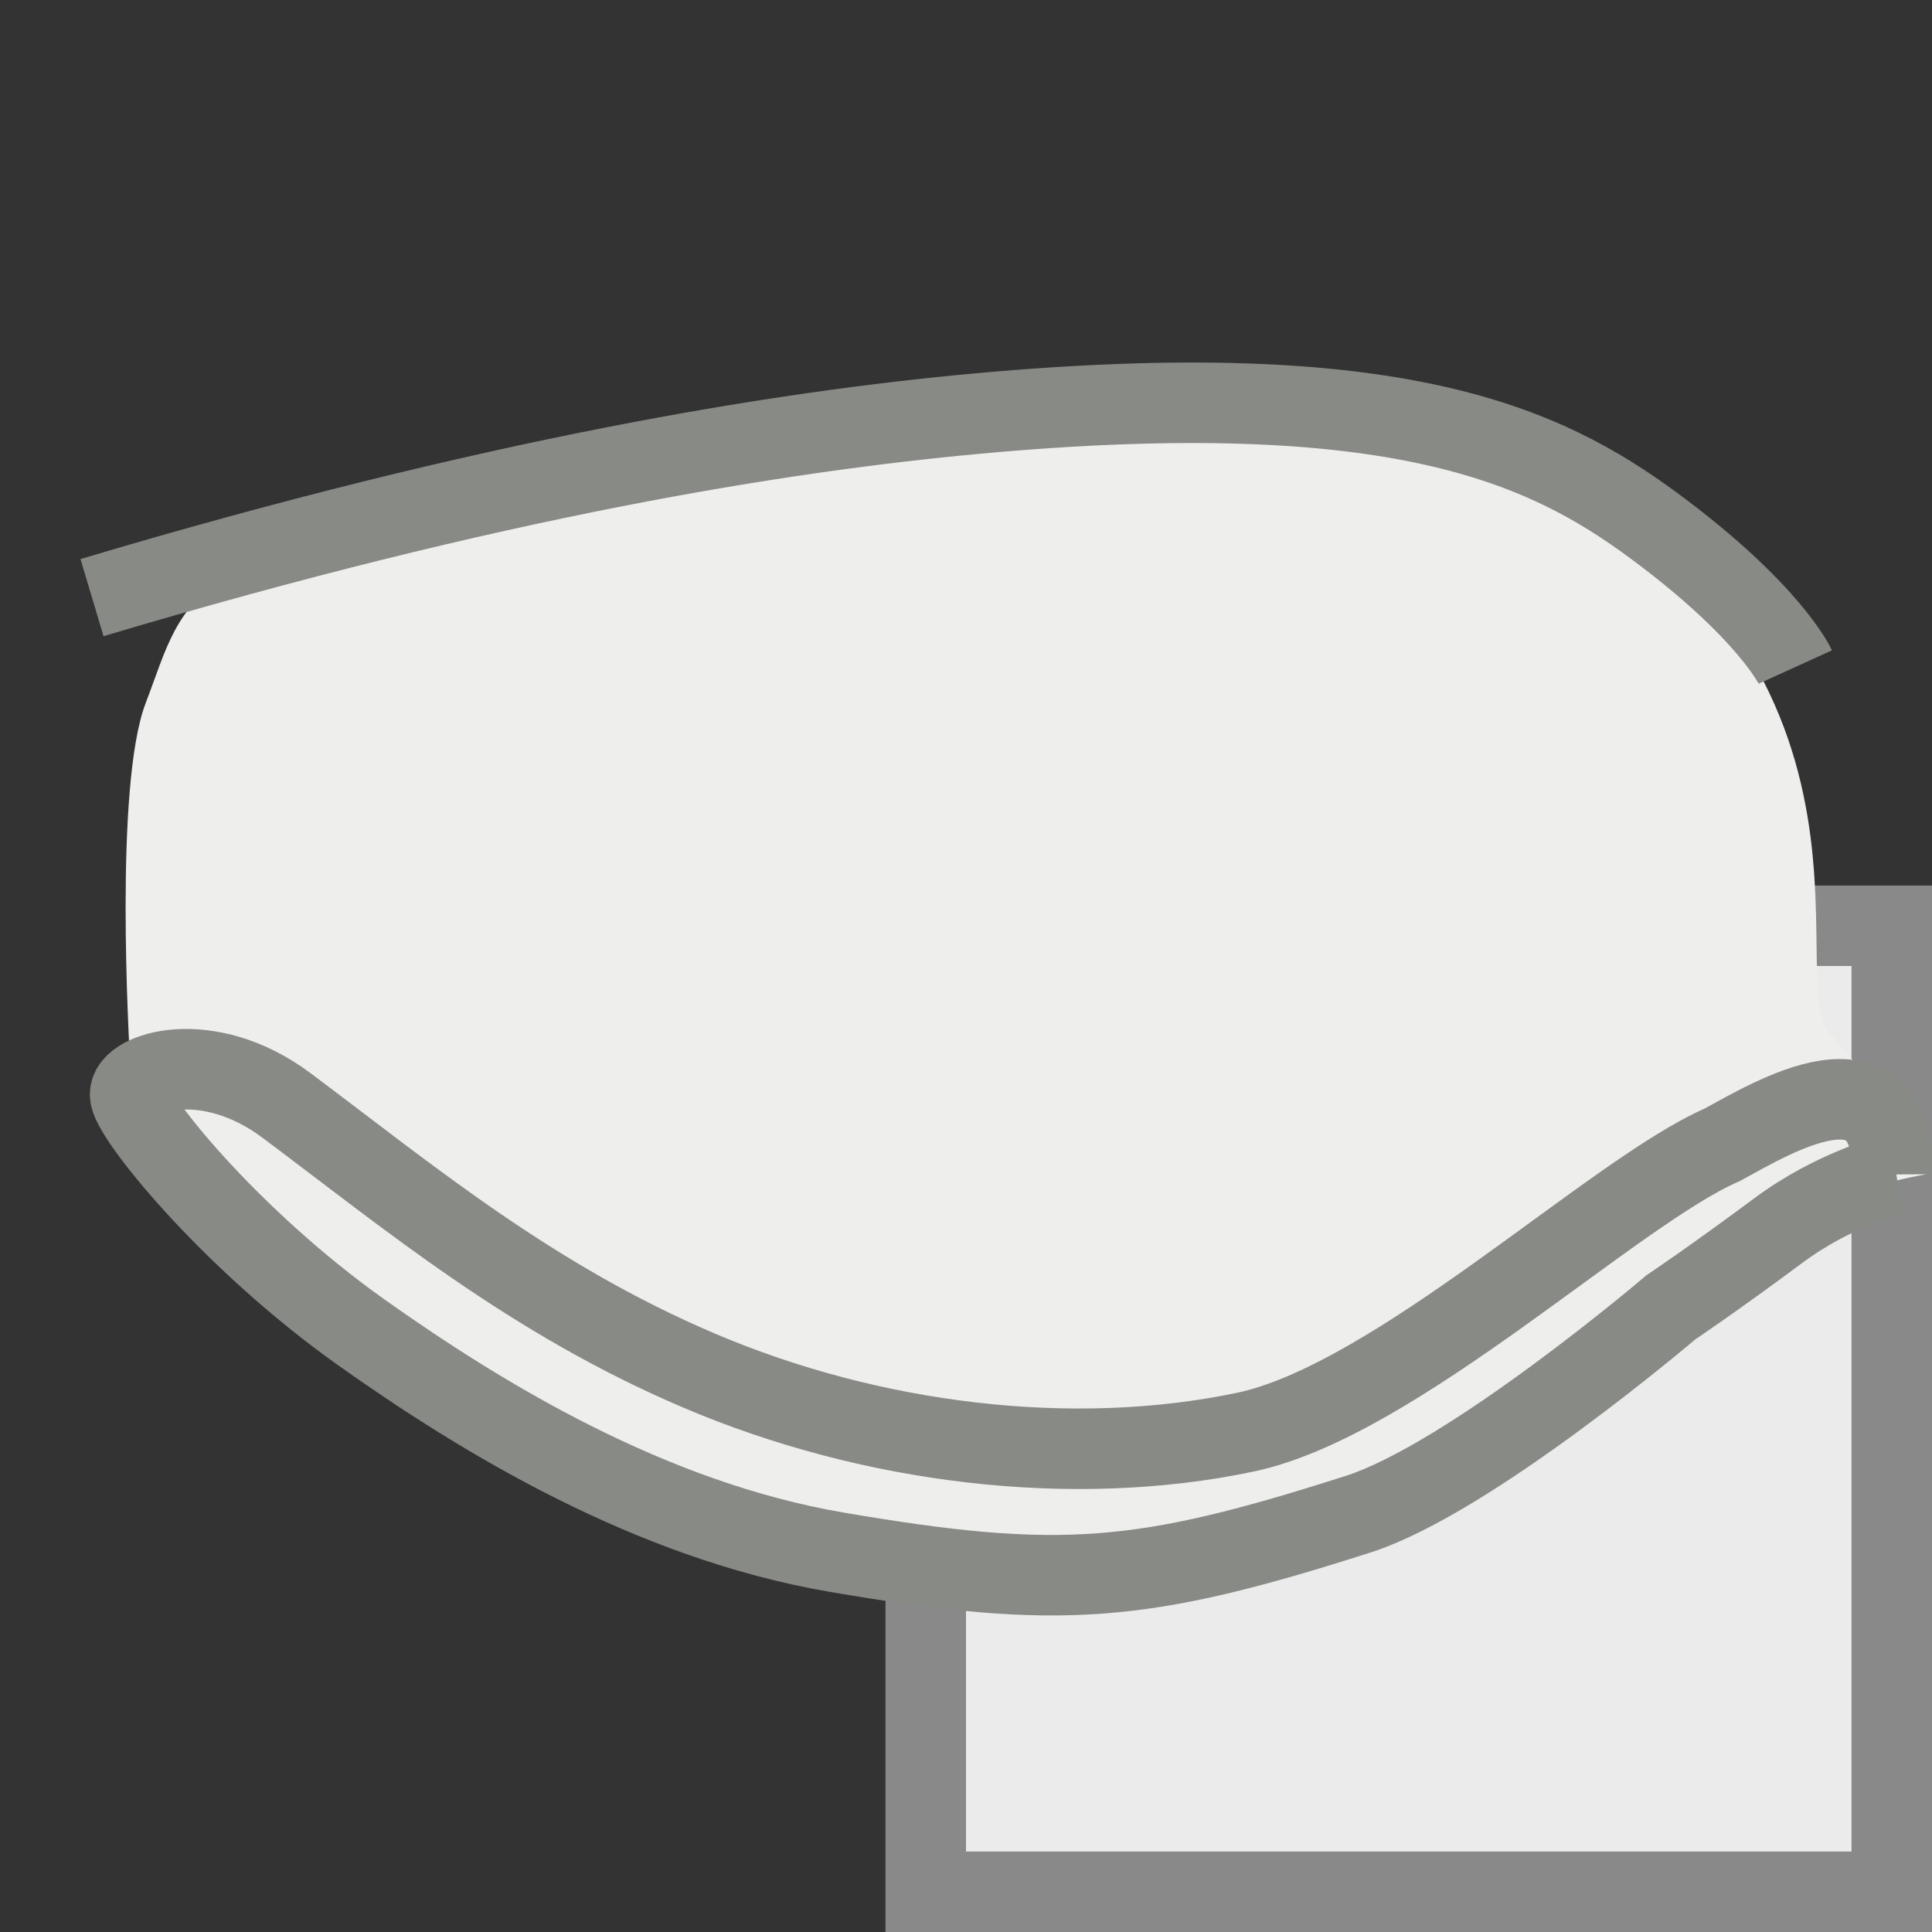
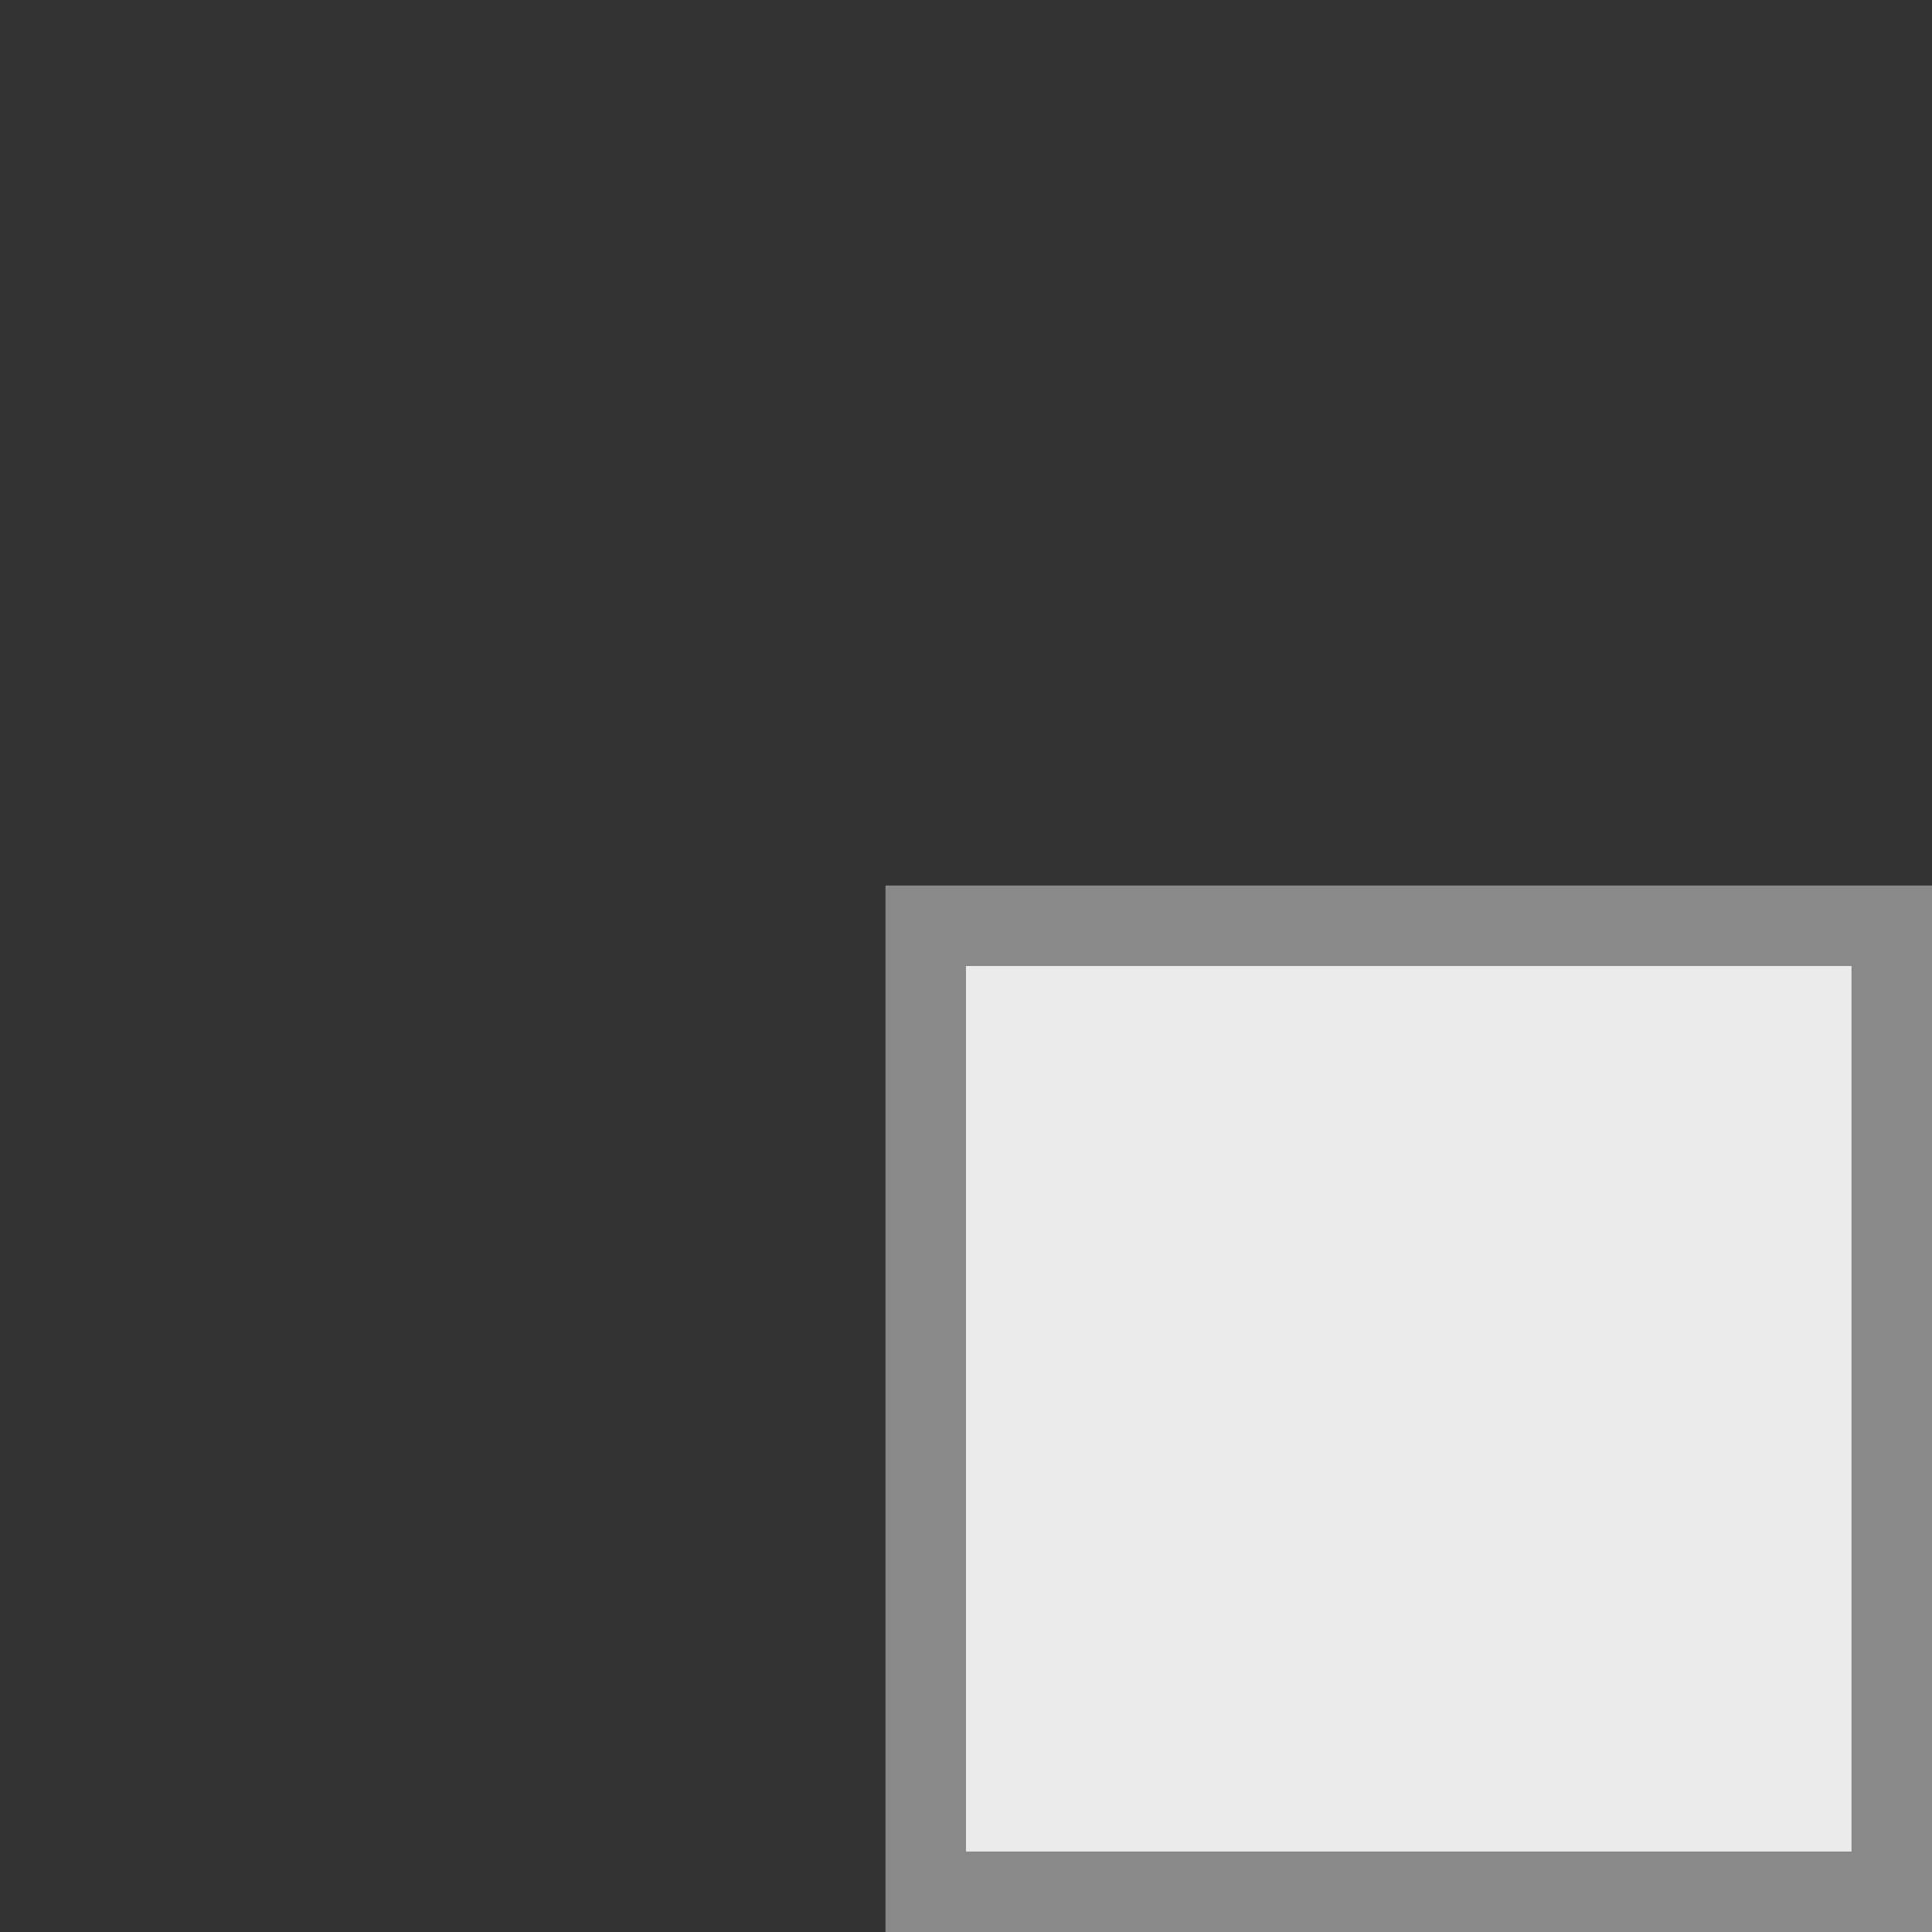
<svg xmlns="http://www.w3.org/2000/svg" height="24" viewBox="0 0 24 24" width="24">
  <rect x="0" y="0" width="24" height="24" fill="#333333" stroke="none" />
  <path d="m11.5 11.5h12v12h-12z" fill="#ebebeb" stroke="#898989" stroke-linecap="round" />
  <g transform="translate(0 -8)">
-     <path d="m23.921 22.589s-.205-.652-1.184-1.742c-.627-.697 1.134-4.76-4.204-7.463-2.843-1.44-8.968.116-11.257.516-5.092.89-4.941 1.461-5.466 2.833-.395 1.03-.206 4.211-.193 4.489-.019.23 1.215 2.152 2.867 3.326 1.509 1.071 3.593 2.337 5.903 2.733 2.796.48 3.822.38 6.481-.47 1.399-.447 3.888-2.571 3.888-2.571s.521-.348 1.333-.952c.7-.521 1.832-.699 1.832-.699z" fill="#eeeeec" fill-rule="evenodd" />
    <g fill="none" stroke="#888a85">
-       <path d="m1.143 15.424c5.006-1.495 8.554-2.062 10.993-2.286 5.222-.479 7.062.4 8.403 1.388 1.448 1.068 1.763 1.76 1.763 1.76" />
-       <path d="m23.514 22.589c-.007-1.621-1.49-.709-2.121-.367-1.346.584-4.054 3.176-5.923 3.569-2.15.452-4.651.145-6.788-.766-2.091-.891-3.604-2.157-5.122-3.292-.983-.735-1.956-.414-1.943-.136-.019.23 1.215 1.777 2.867 2.951 1.509 1.071 3.593 2.337 5.903 2.733 2.796.48 3.822.38 6.481-.47 1.399-.447 3.888-2.571 3.888-2.571s.521-.348 1.333-.952c.7-.521 1.426-.699 1.426-.699z" />
-     </g>
+       </g>
  </g>
</svg>